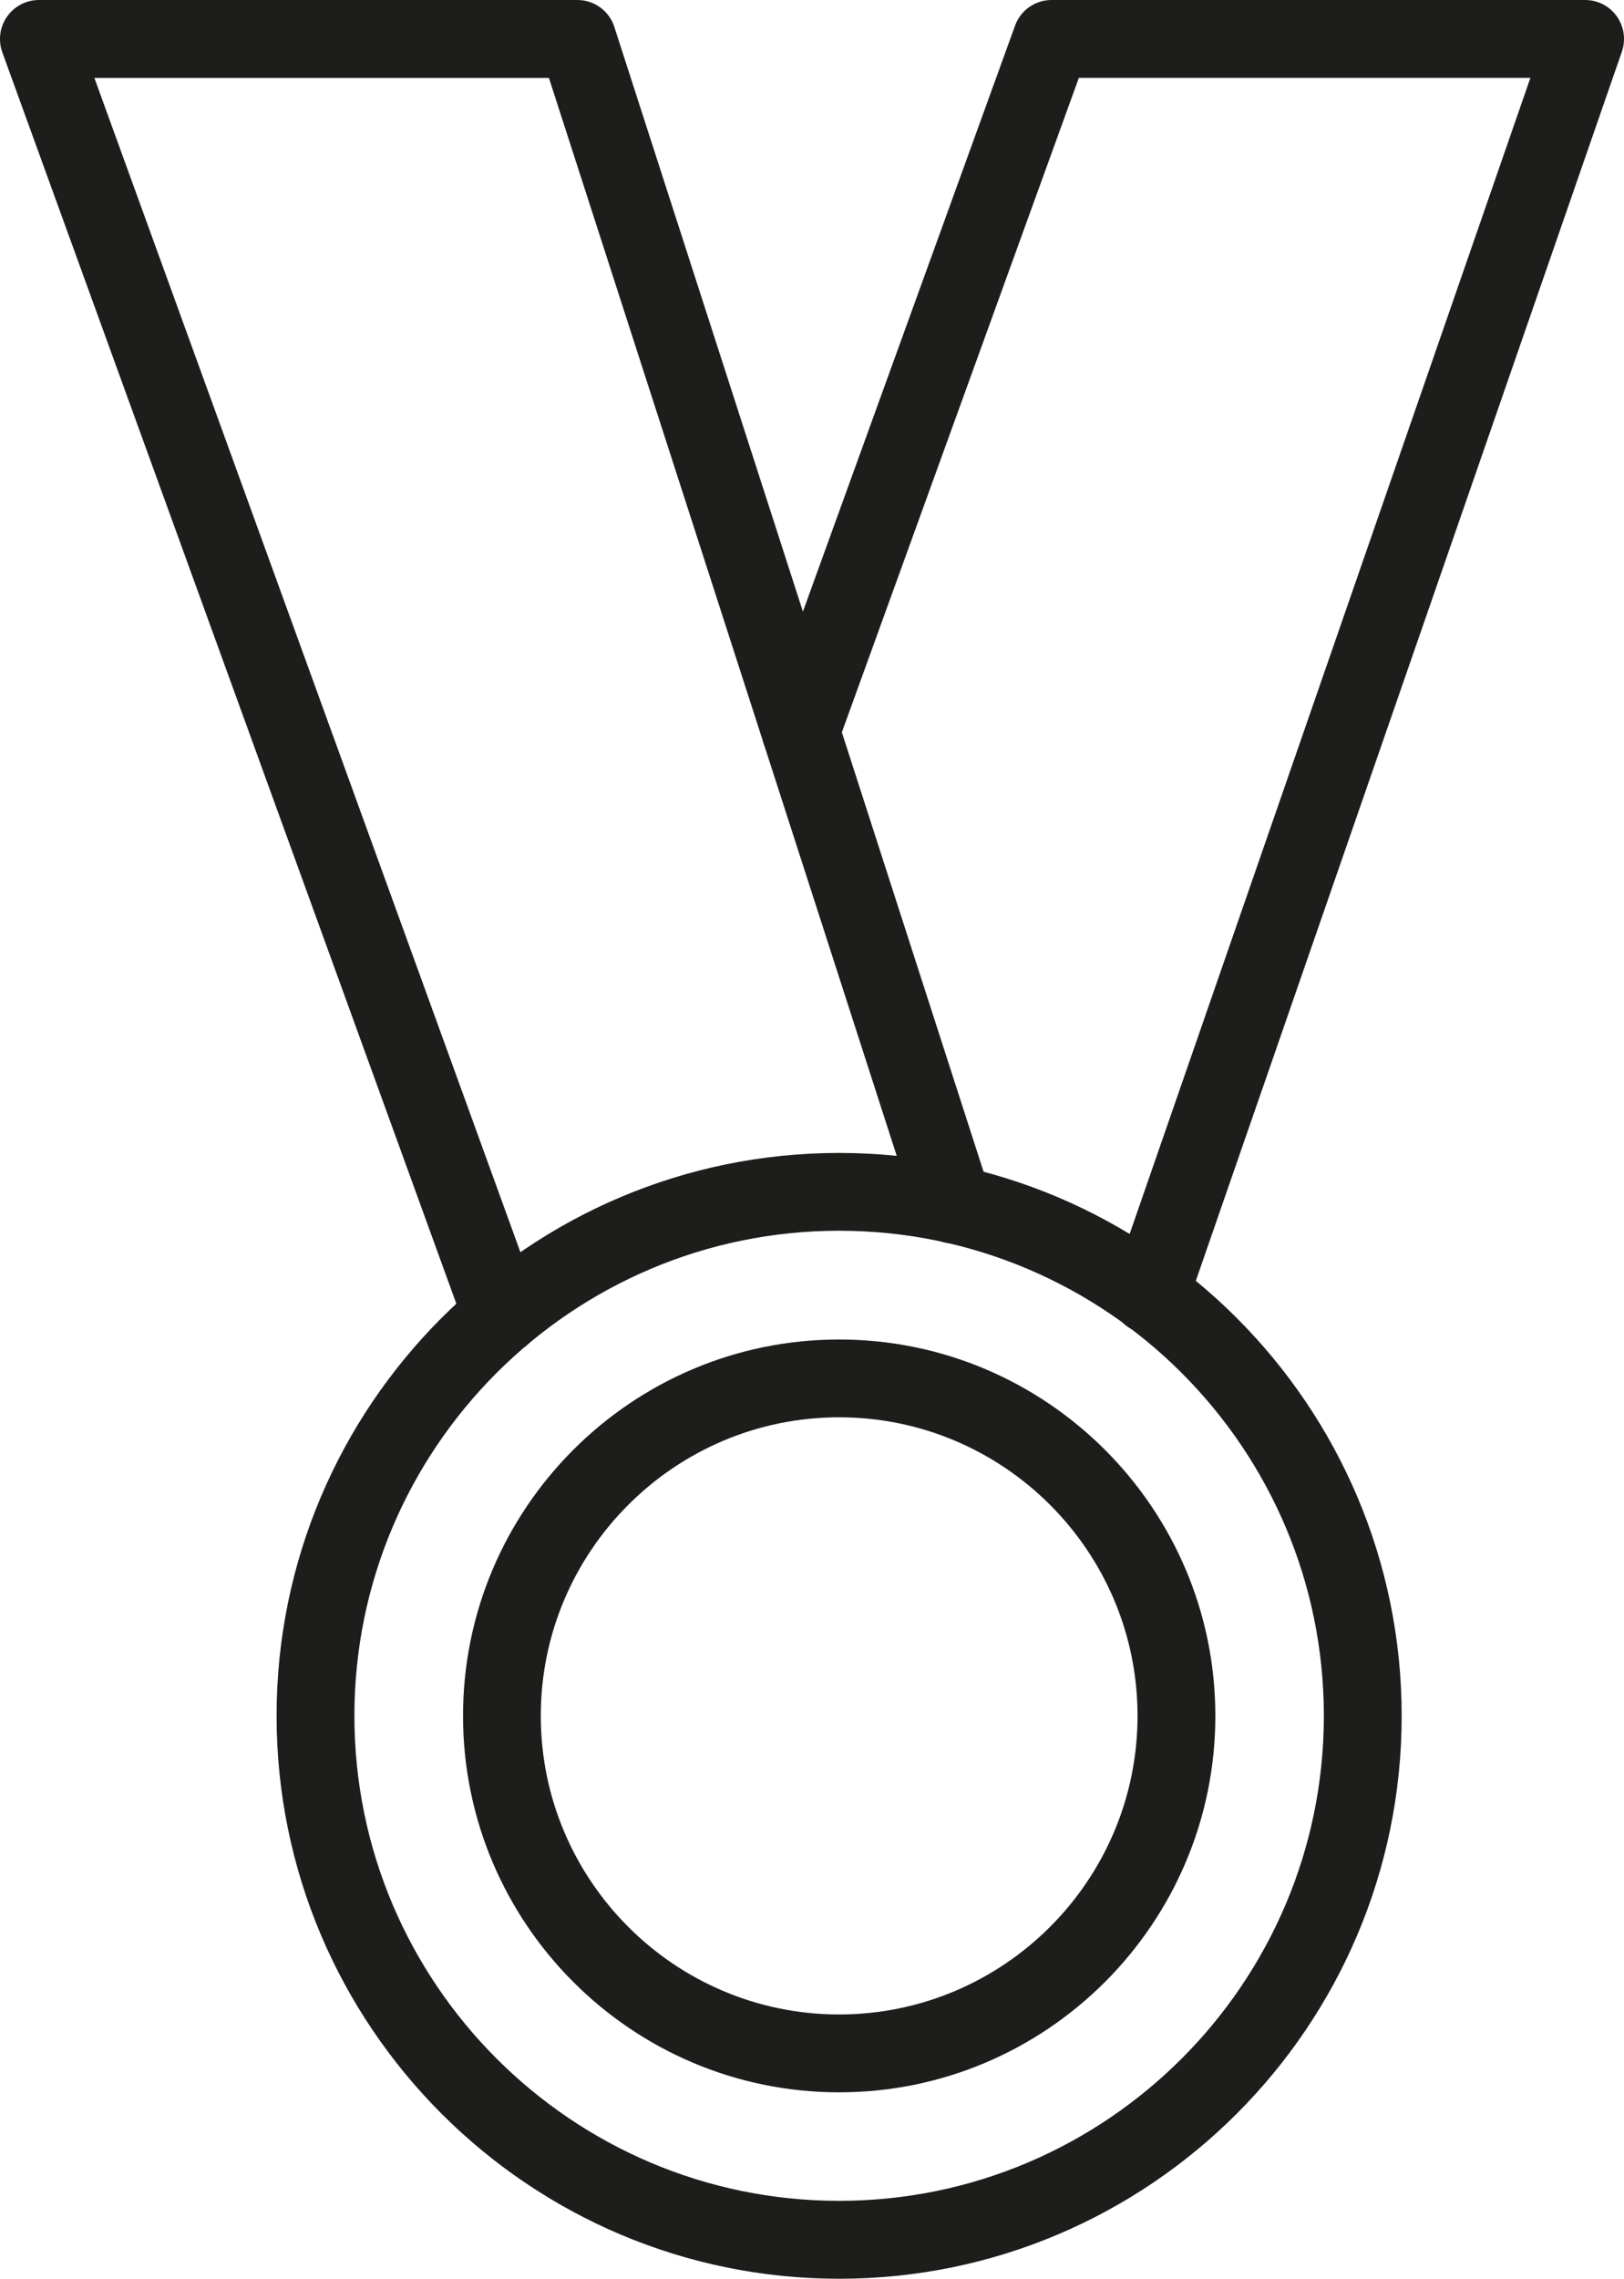
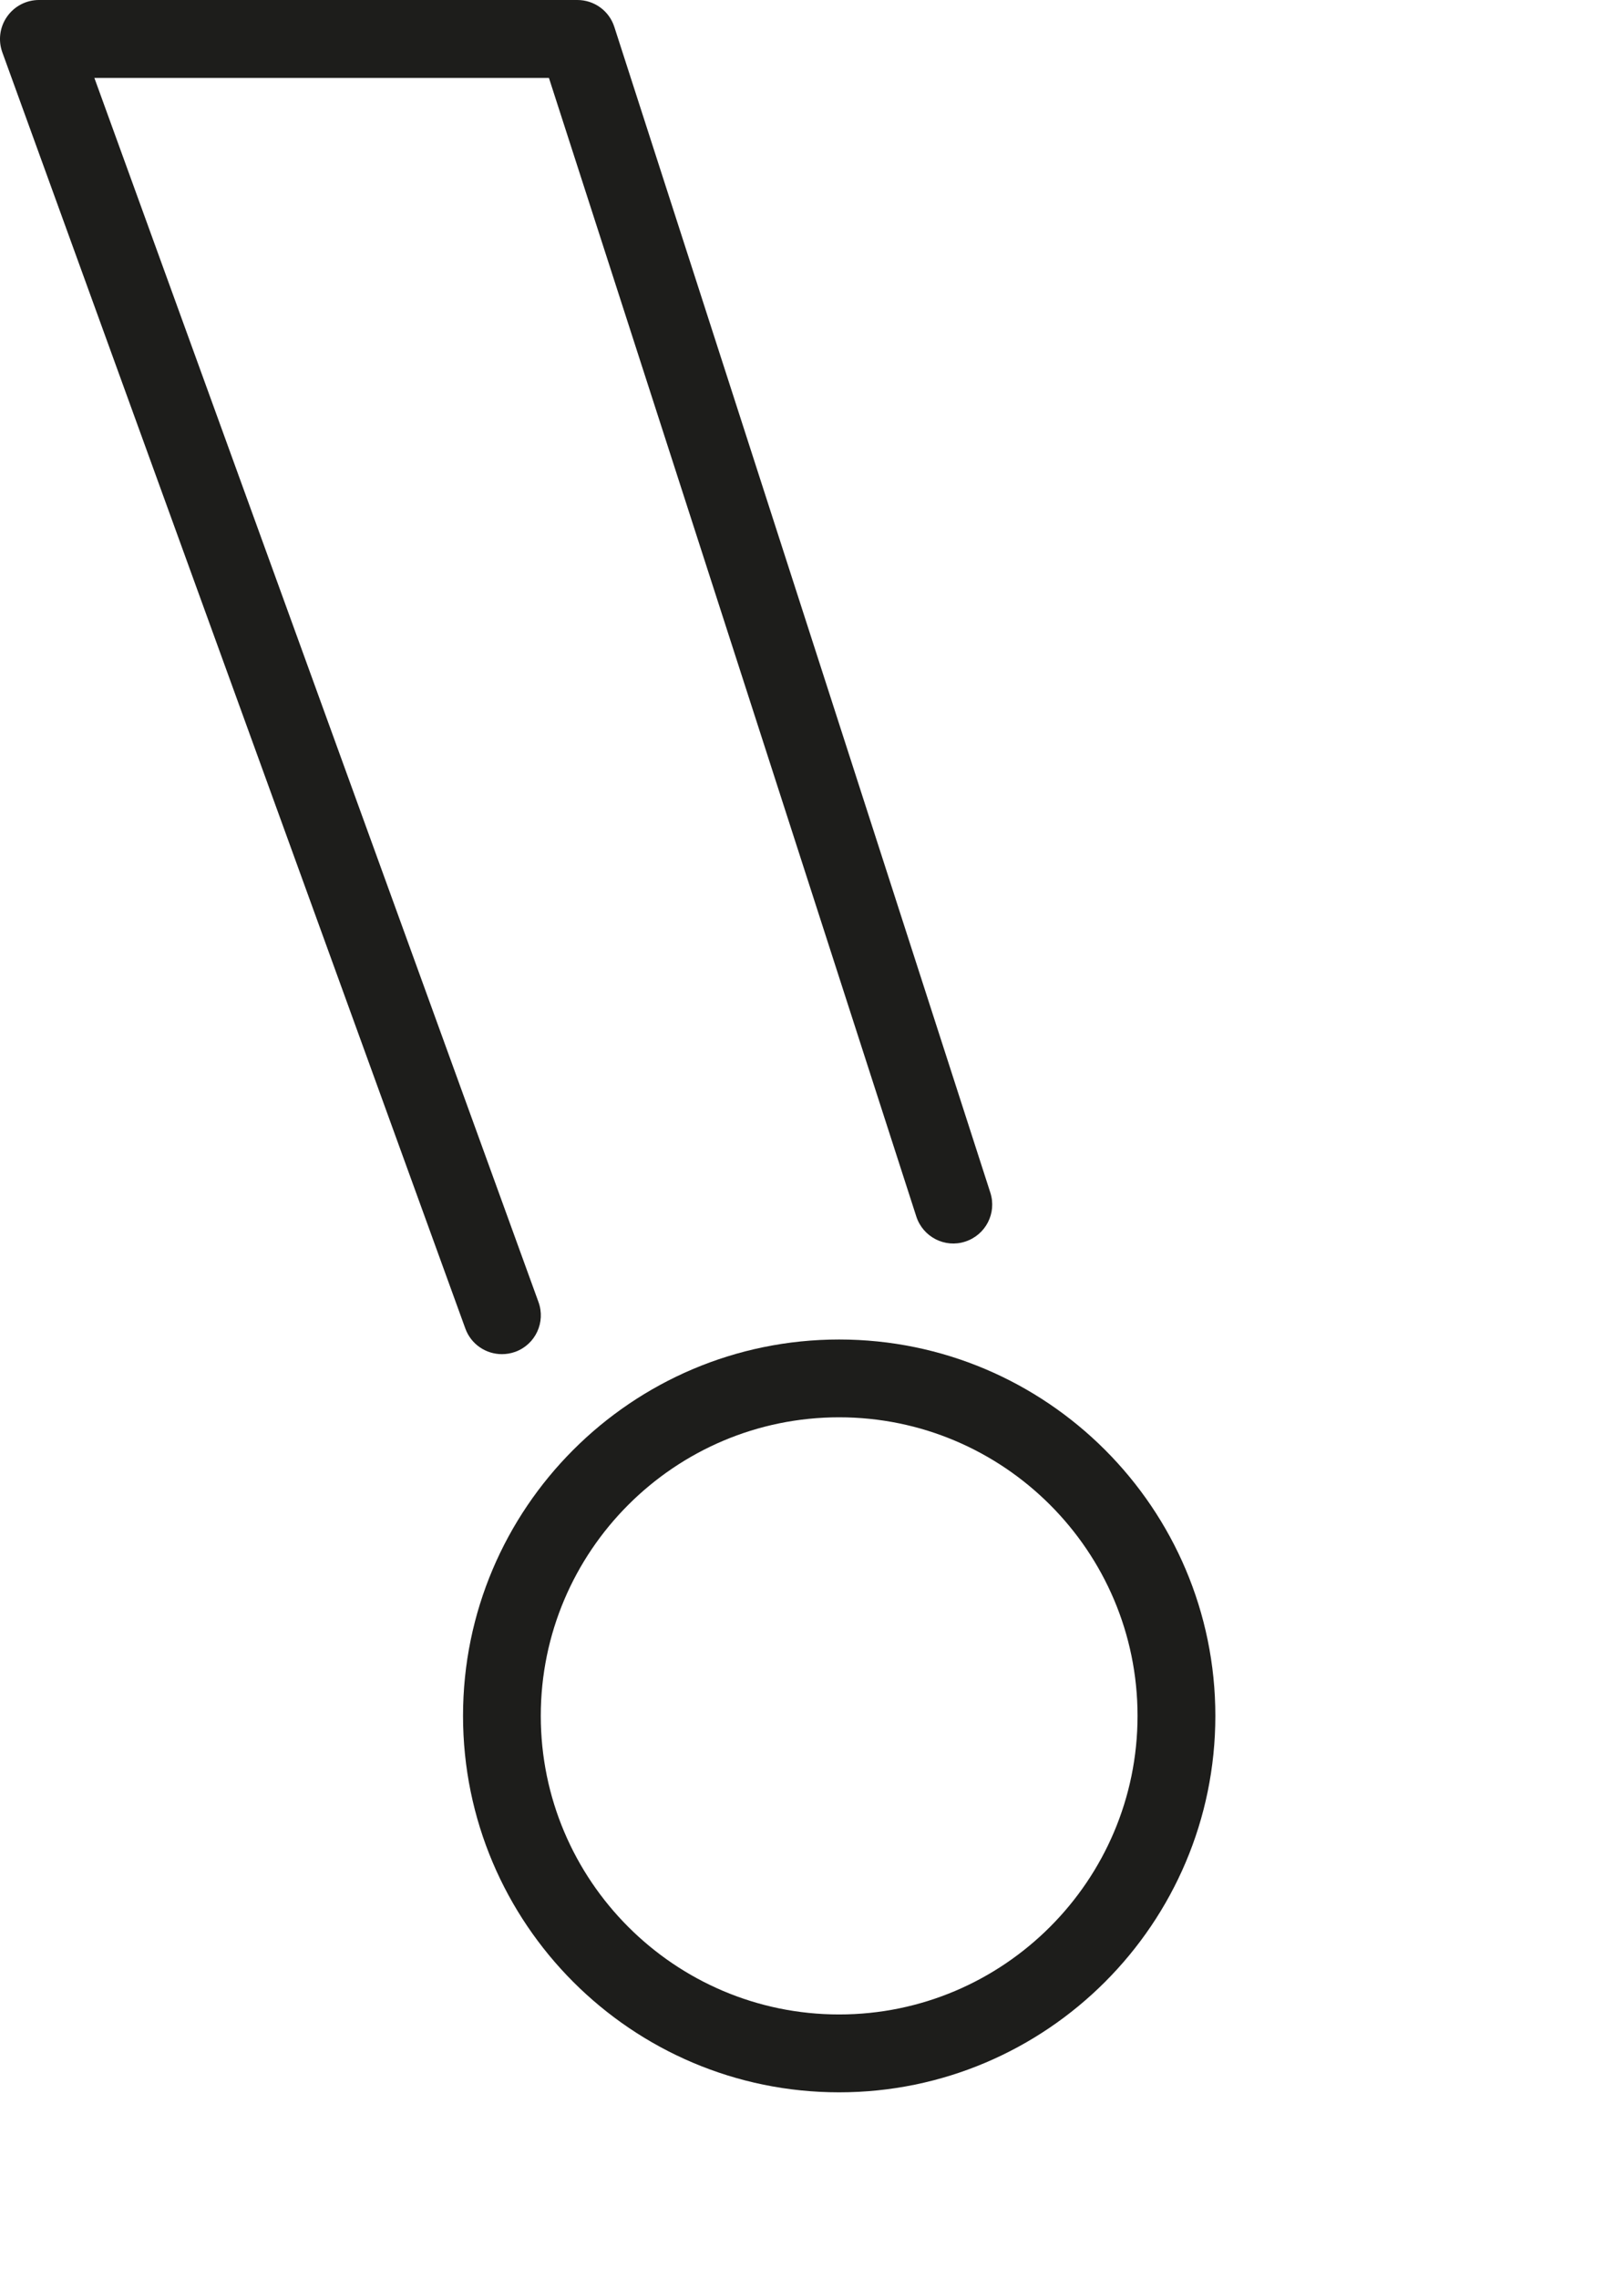
<svg xmlns="http://www.w3.org/2000/svg" id="Layer_1" data-name="Layer 1" viewBox="0 0 252.95 354.7">
  <defs>
    <style>      .cls-1 {        fill: #1d1d1b;      }    </style>
  </defs>
-   <path class="cls-1" d="m130.7,354.7c-48.31,0-87.62-39.3-87.62-87.62s39.3-87.62,87.62-87.62,87.62,39.3,87.62,87.62-39.3,87.62-87.62,87.62Zm0-163.13c-41.63,0-75.5,33.88-75.5,75.5s33.88,75.5,75.5,75.5,75.5-33.88,75.5-75.5-33.87-75.5-75.5-75.5h0Z" />
  <path class="cls-1" d="m130.7,325.68c-32.31,0-58.58-26.28-58.58-58.6s26.28-58.58,58.58-58.58,58.6,26.28,58.6,58.58-26.28,58.6-58.6,58.6h0Zm0-105.07c-25.62,0-46.47,20.85-46.47,46.47s20.85,46.48,46.47,46.48,46.48-20.85,46.48-46.48-20.85-46.47-46.48-46.47Z" />
  <path class="cls-1" d="m78.17,210.78c-2.48,0-4.8-1.53-5.69-3.99L.36,8.14C-.31,6.28-.04,4.21,1.1,2.59,2.23.97,4.08,0,6.06,0h83.87c2.63,0,4.96,1.69,5.76,4.2l58.56,181.44c1.03,3.18-.72,6.59-3.91,7.62-3.17,1.04-6.59-.72-7.62-3.91L85.5,12.13H14.7l69.17,190.53c1.15,3.15-.47,6.62-3.62,7.76-.7.25-1.39.36-2.08.36Z" />
-   <path class="cls-1" d="m179.09,207.6c-.66,0-1.33-.1-1.99-.34-3.16-1.1-4.83-4.55-3.74-7.72L238.37,12.12h-70.33l-37.63,103.84c-1.13,3.16-4.65,4.8-7.75,3.63-3.15-1.13-4.78-4.62-3.63-7.75L158.1,4c.86-2.4,3.13-4,5.69-4h83.1c1.97,0,3.79.94,4.94,2.54,1.13,1.6,1.43,3.64.79,5.5l-67.8,195.47c-.88,2.51-3.22,4.08-5.73,4.08h0Z" />
</svg>